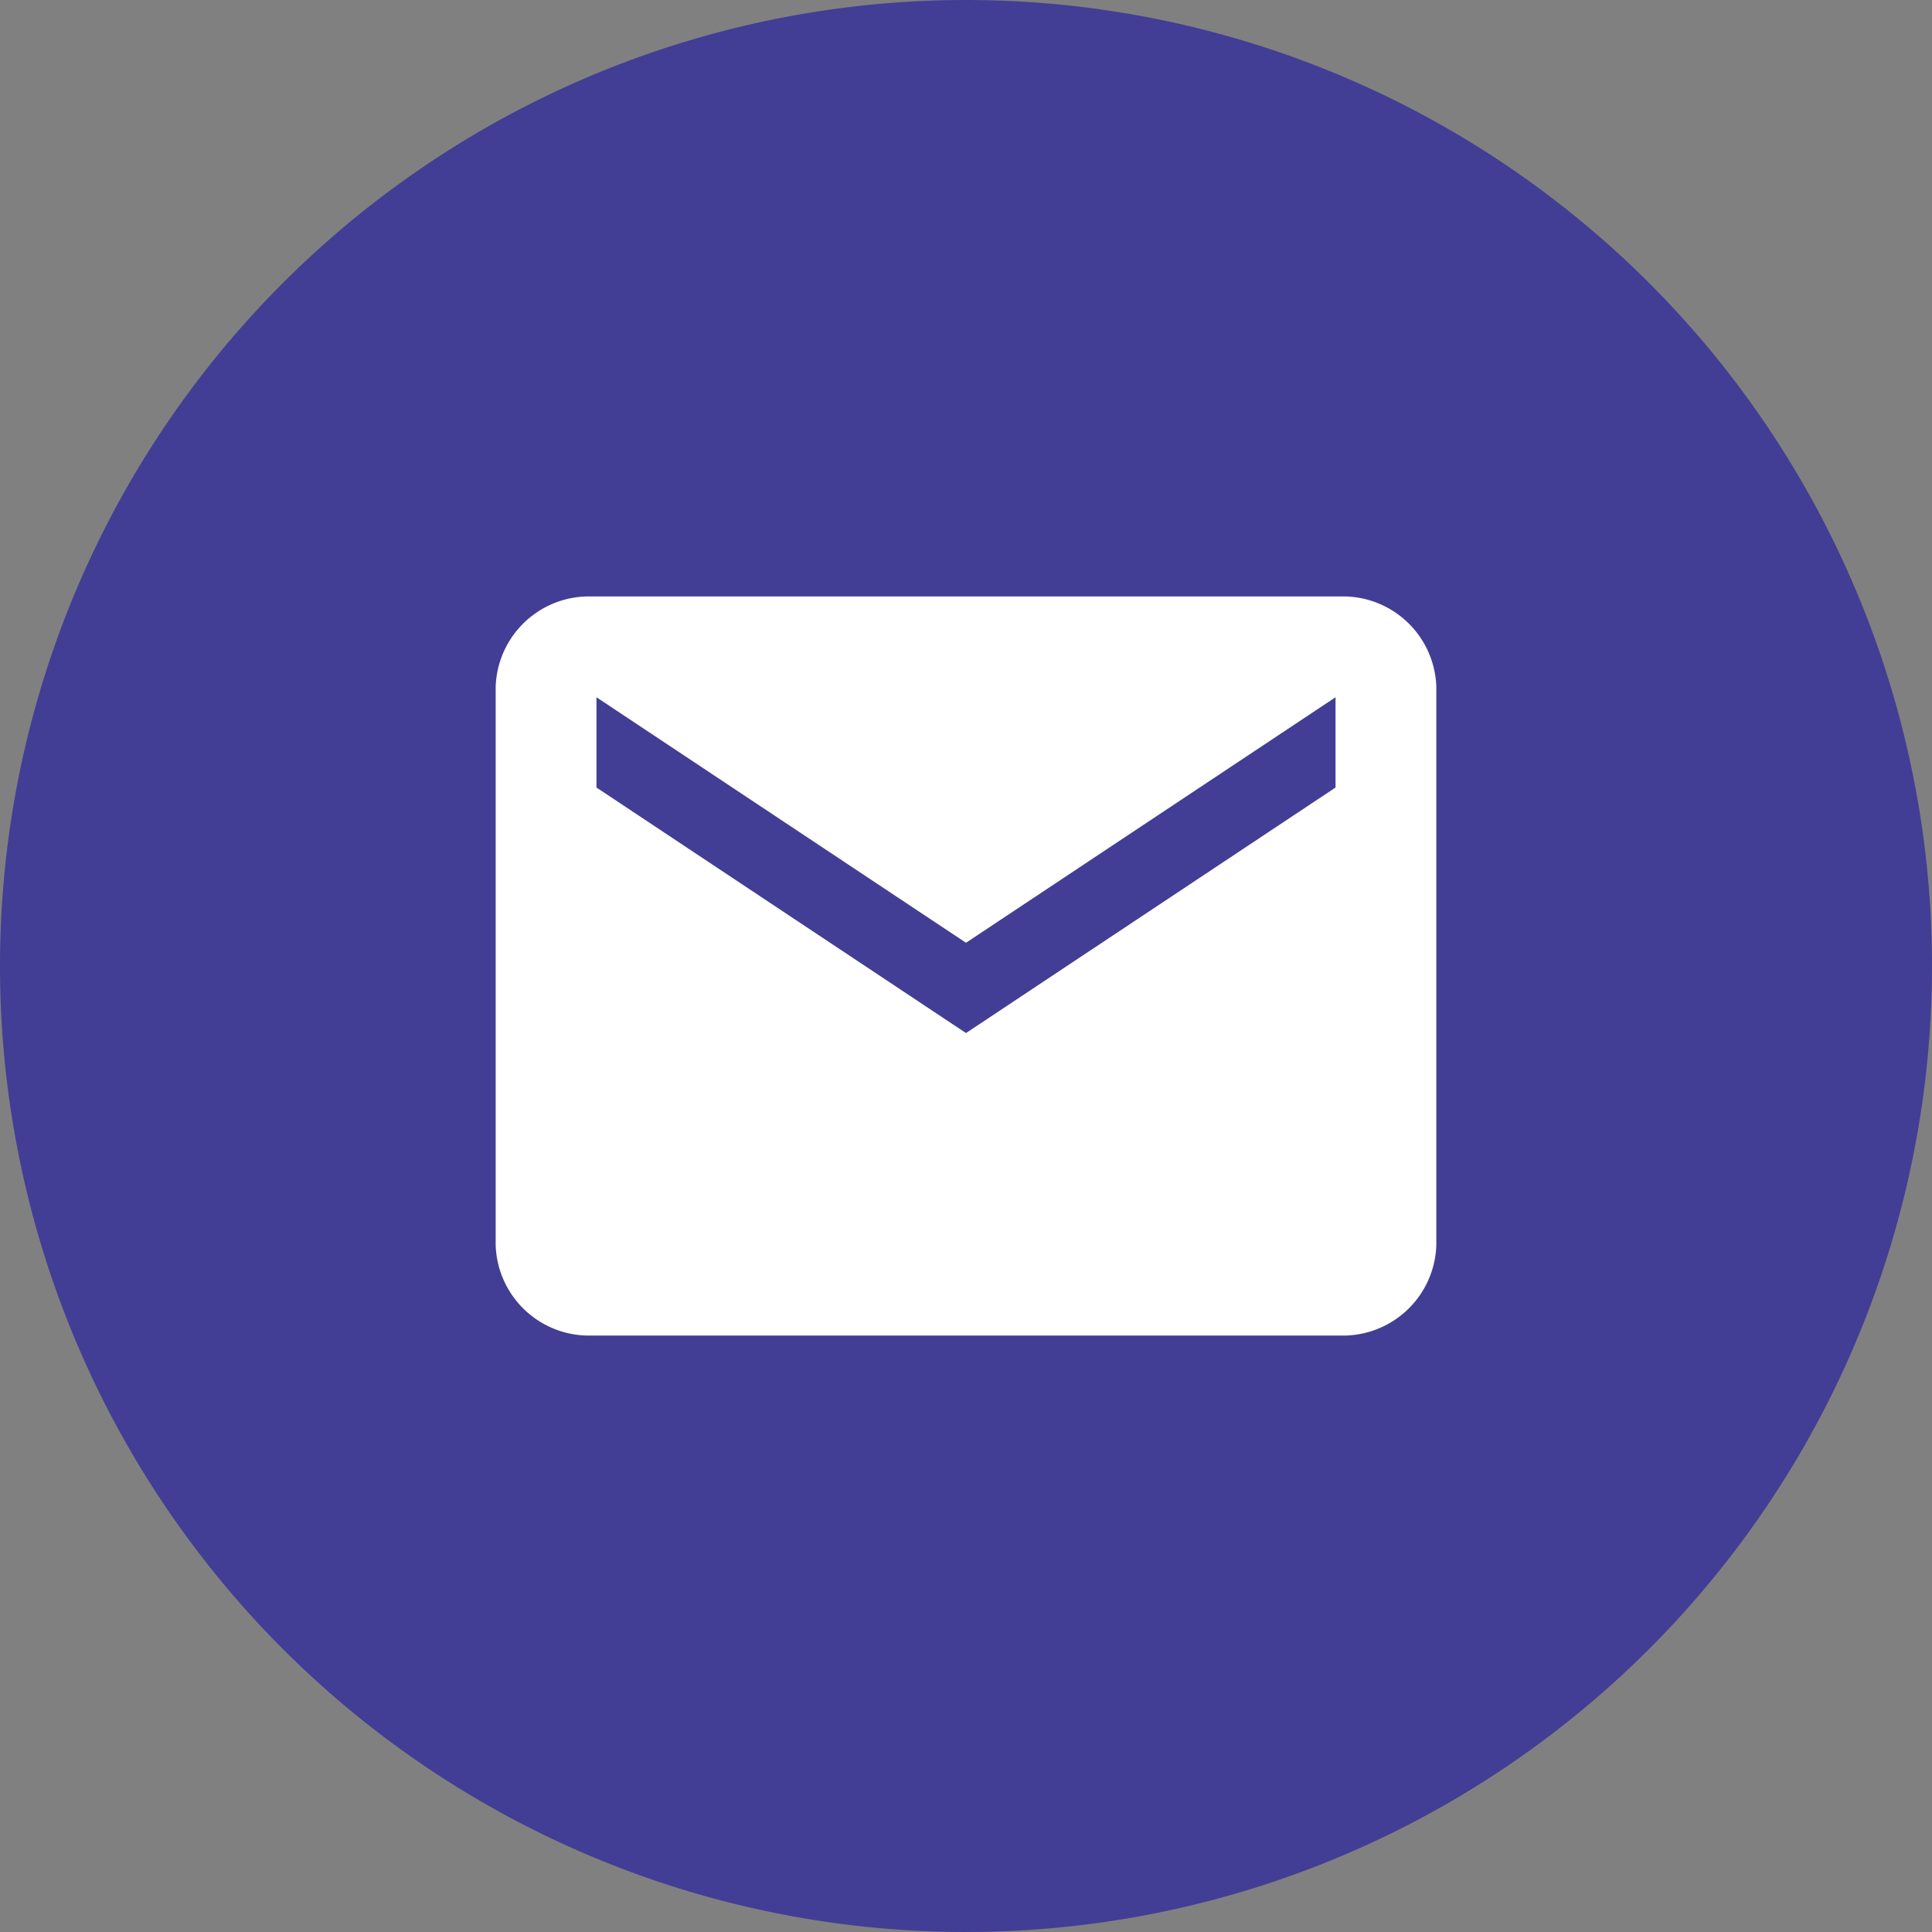
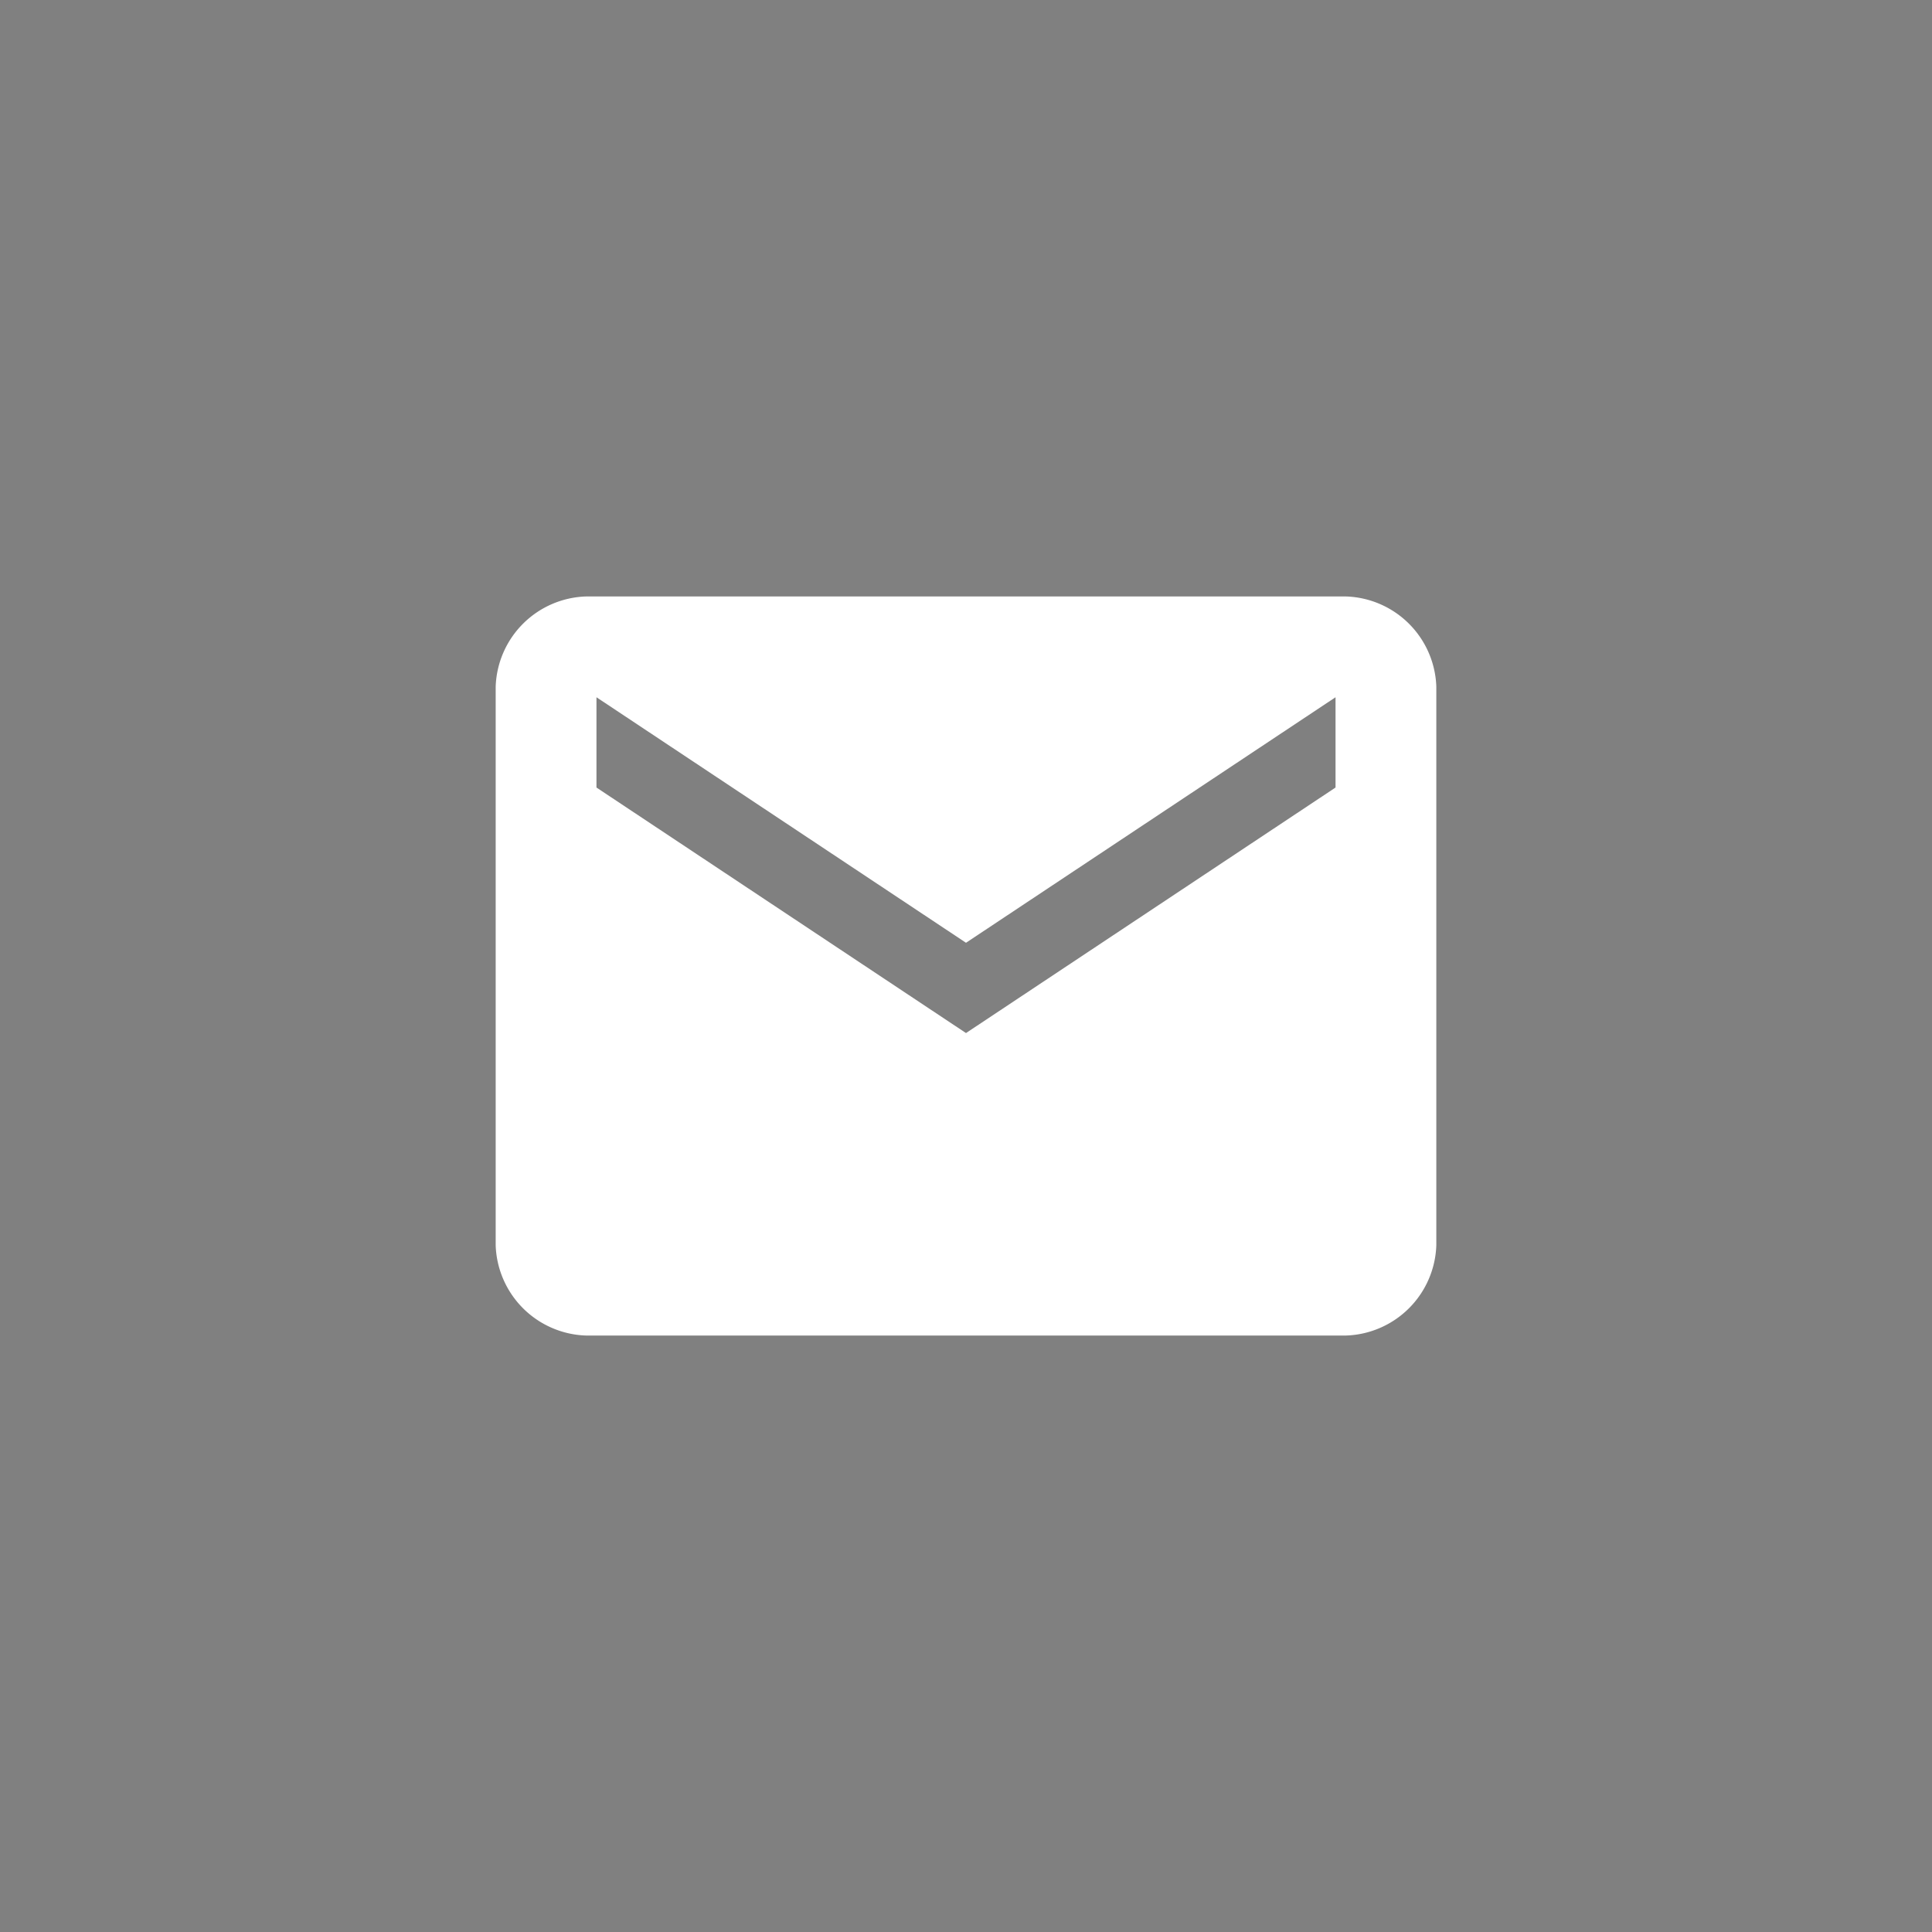
<svg xmlns="http://www.w3.org/2000/svg" id="Icon-Social-Email_Hover_State_" data-name="Icon-Social-Email (Hover State)" width="48" height="48" viewBox="0 0 48 48">
  <rect x="0" y="0" width="48" height="48" fill="#808080" stroke="none" />
-   <path id="Path_36" data-name="Path 36" d="M498.521,29.625a24,24,0,1,1-24-24,24,24,0,0,1,24,24" transform="translate(-450.521 -5.625)" fill="#423e95" />
  <path id="Path_37" data-name="Path 37" d="M488.017,32.01V29.767l-9.181,6.1-9.181-6.1V32.01l9.181,6.1Zm.261-4.747a2.32,2.32,0,0,1,2.243,2.243V43.382a2.321,2.321,0,0,1-2.243,2.243H469.395a2.321,2.321,0,0,1-2.244-2.243V29.506a2.32,2.32,0,0,1,2.244-2.243Z" transform="translate(-454.836 -12.444)" fill="#fff" />
</svg>